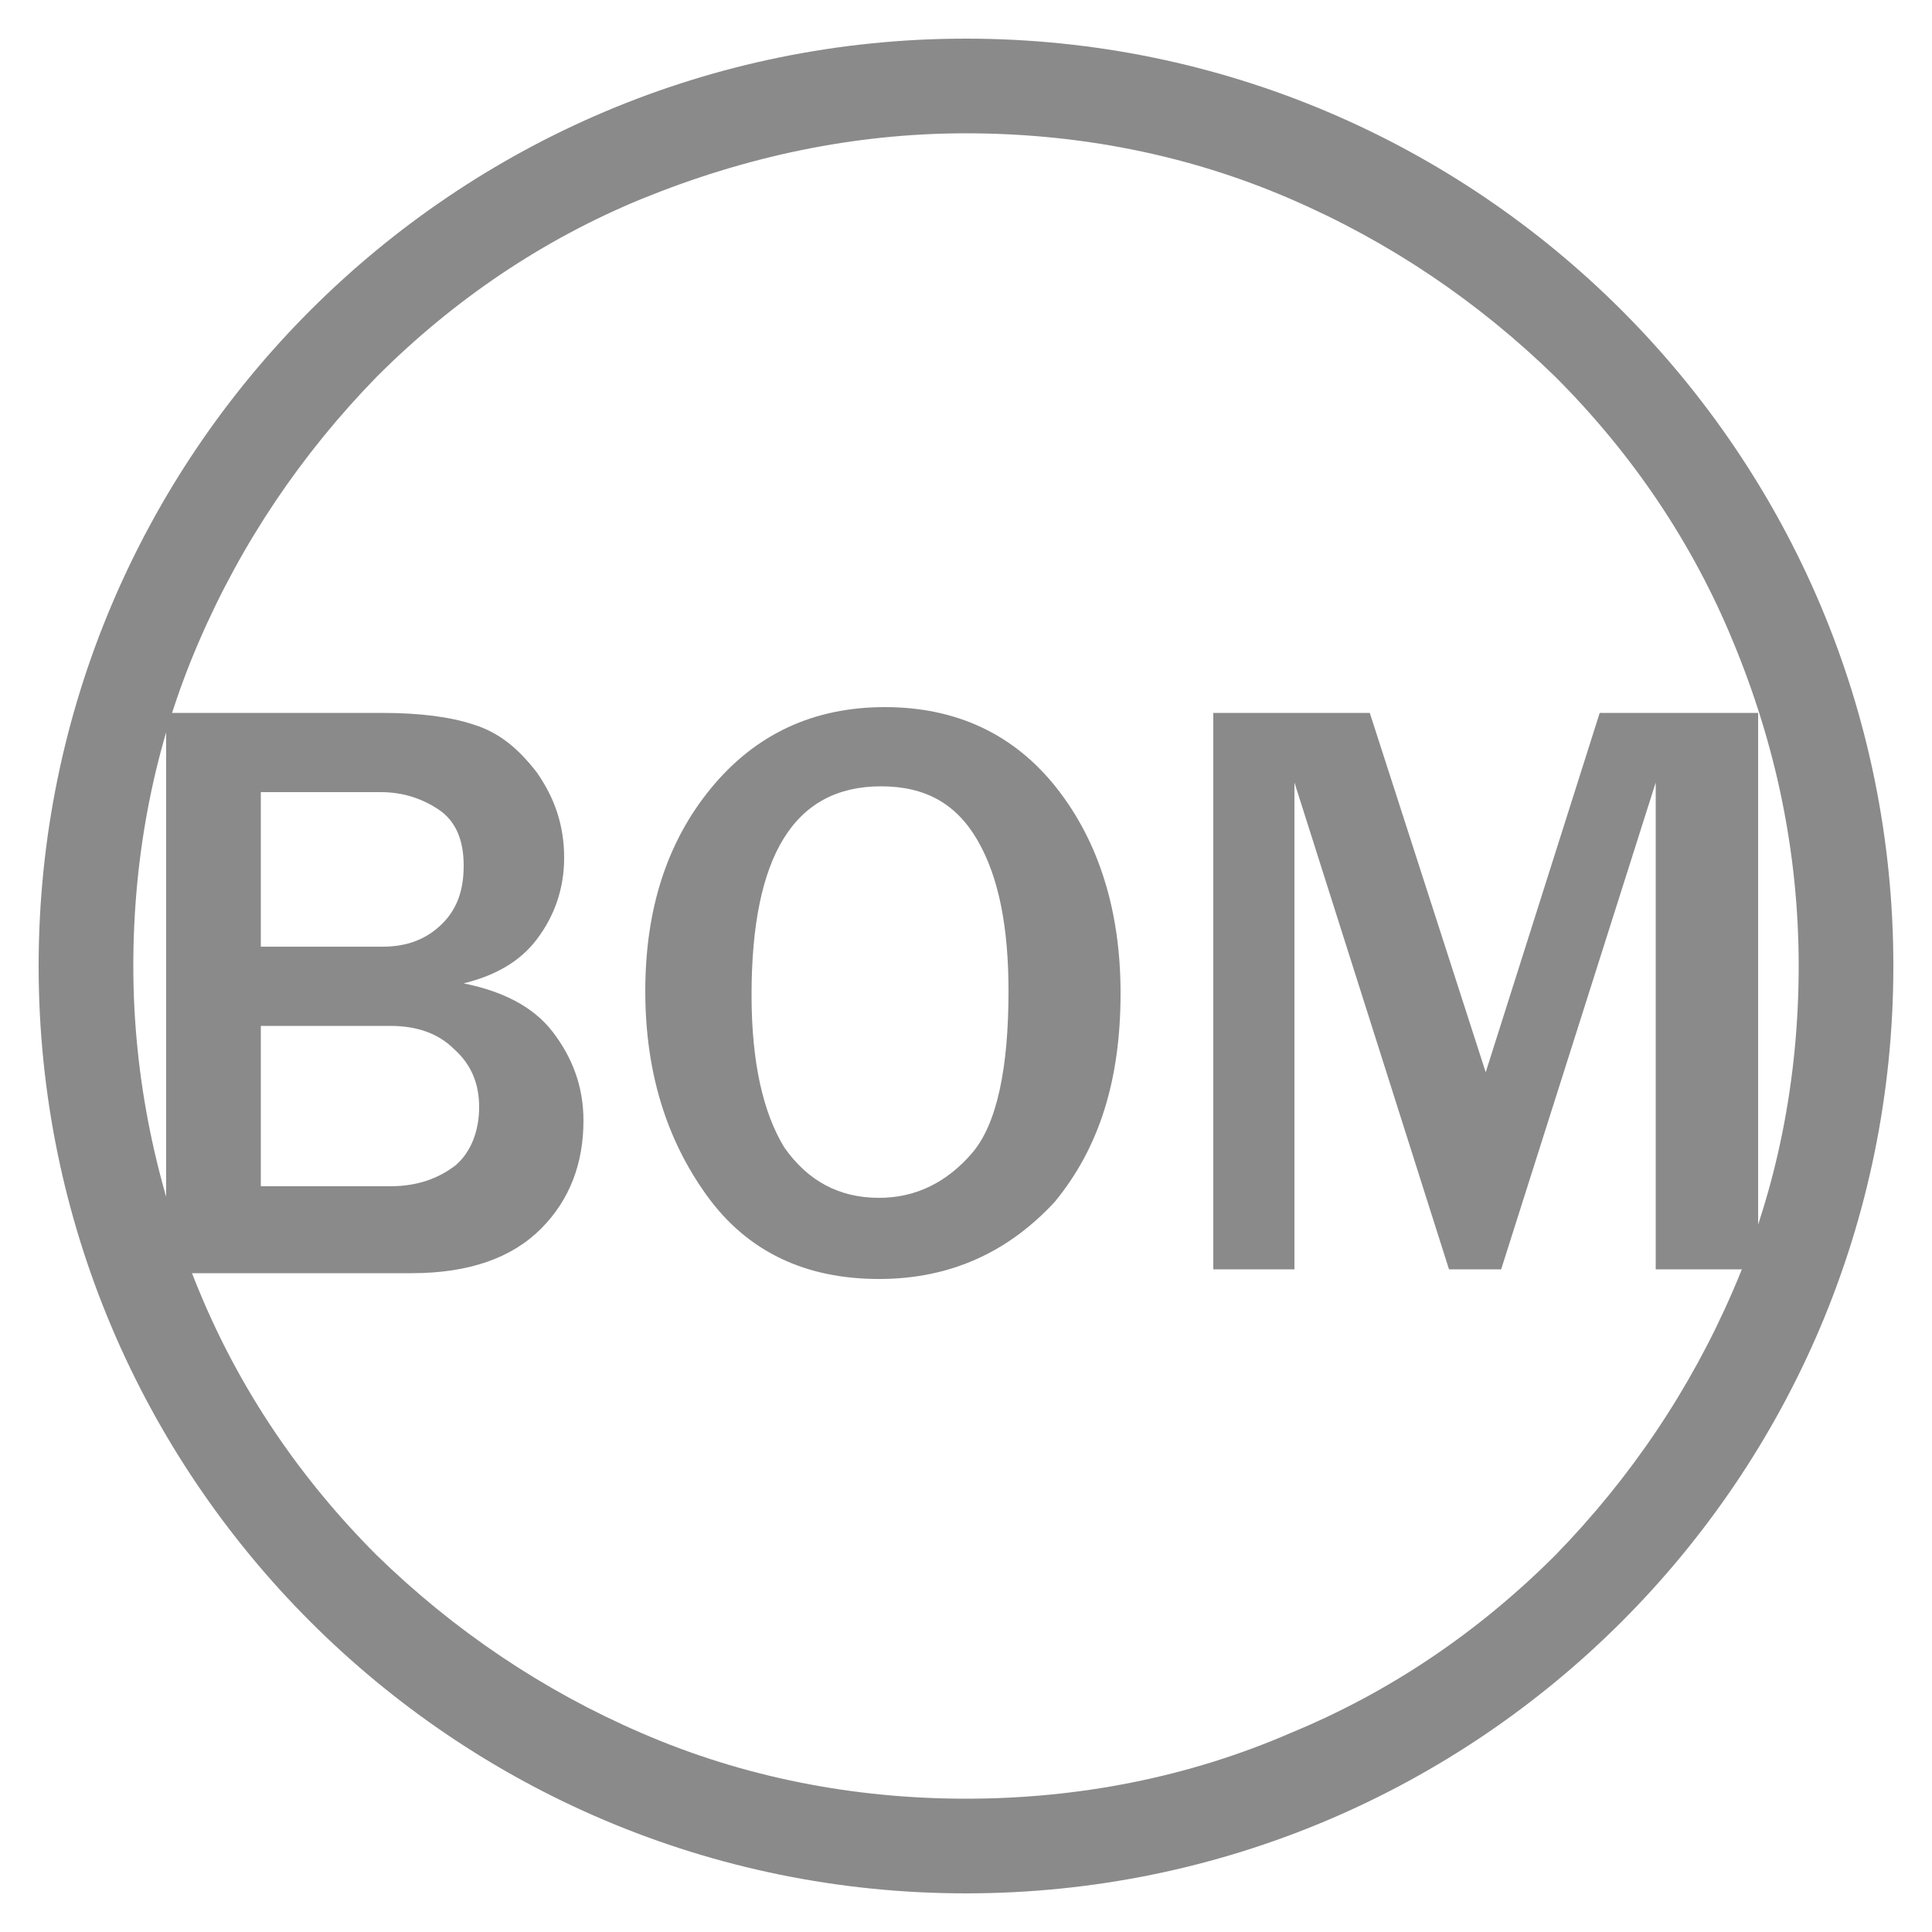
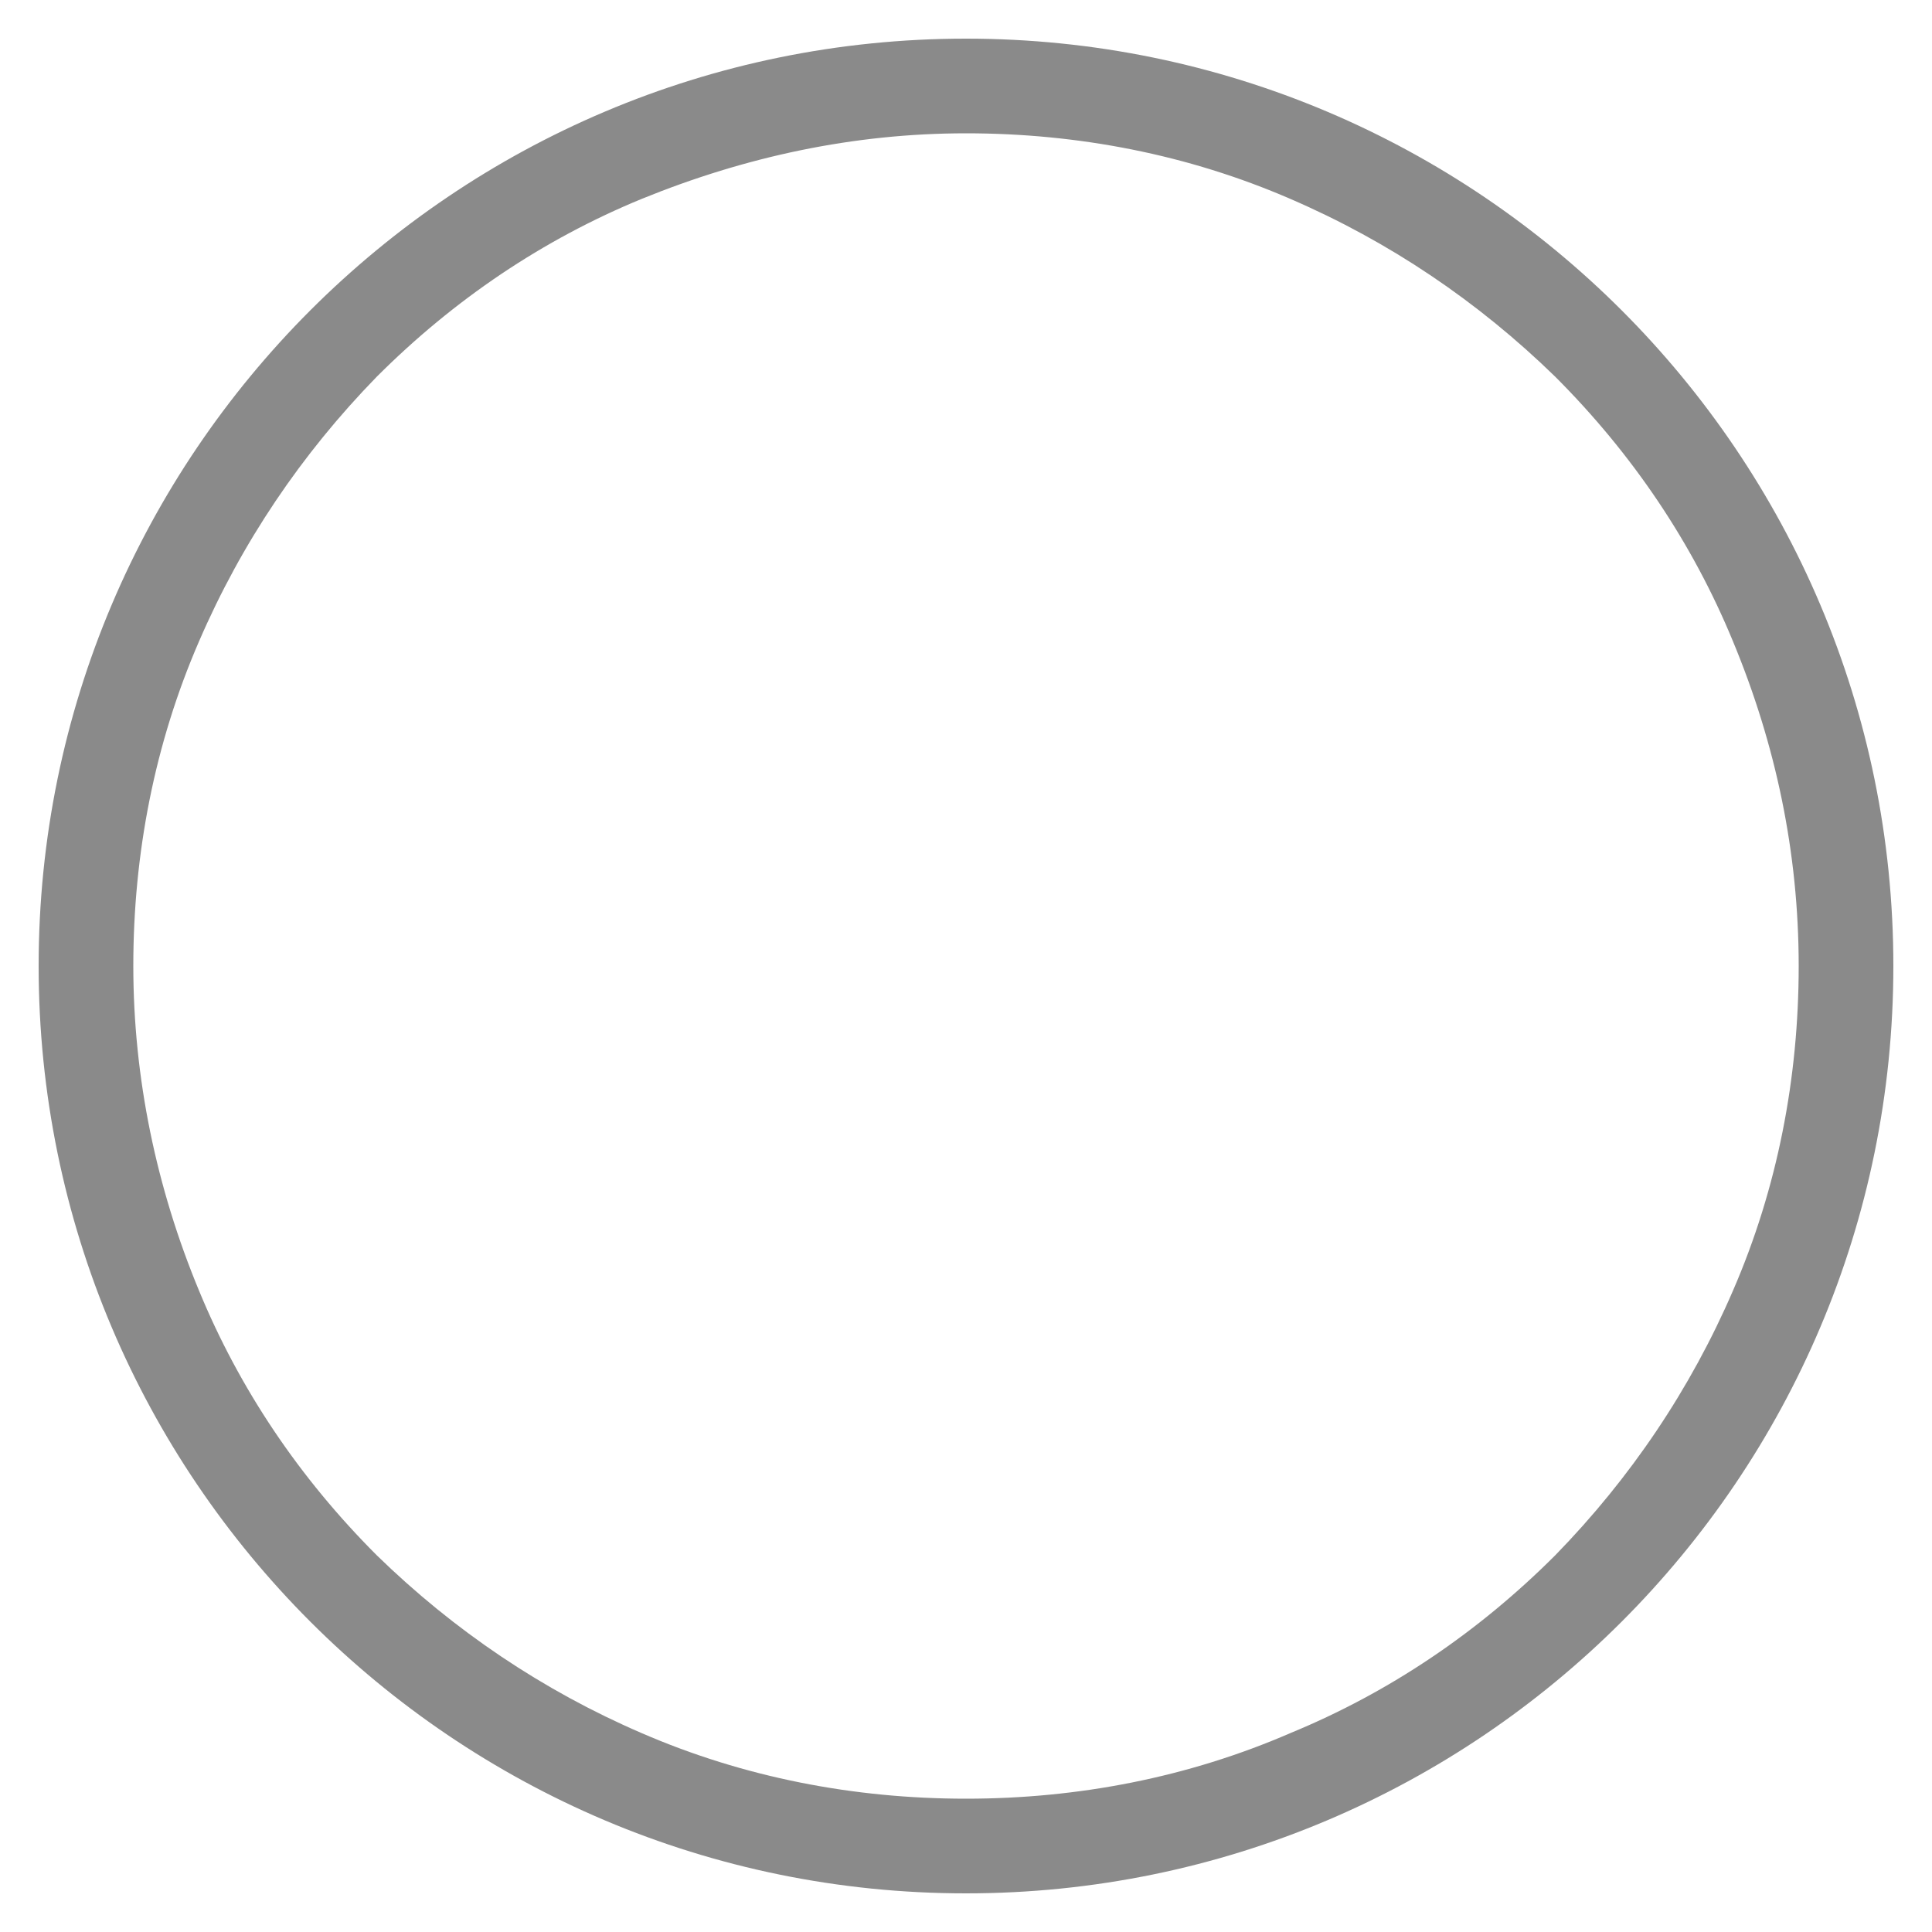
<svg xmlns="http://www.w3.org/2000/svg" t="1622532176185" class="icon" viewBox="0 0 1024 1024" version="1.1" p-id="4873" width="64" height="64">
  <defs>
    <style type="text/css" />
  </defs>
  <path d="M512 70.656c59.392 0 117.76 11.264 172.032 34.816 52.224 22.528 99.328 54.272 140.288 94.208 40.96 40.96 72.704 88.064 94.208 140.288 22.528 54.272 34.816 111.616 34.816 172.032 0 59.392-11.264 117.76-34.816 172.032-22.528 52.224-54.272 99.328-94.208 140.288-40.96 40.96-88.064 72.704-140.288 94.208-54.272 23.552-112.64 34.816-172.032 34.816-59.392 0-117.76-11.264-172.032-34.816-52.224-22.528-99.328-54.272-140.288-94.208-40.96-40.96-72.704-88.064-94.208-140.288-22.528-54.272-34.816-112.64-34.816-172.032 0-59.392 11.264-117.76 34.816-172.032 22.528-52.224 54.272-99.328 94.208-140.288 40.96-40.96 88.064-72.704 140.288-94.208 55.296-22.528 112.64-34.816 172.032-34.816M512 20.48C240.64 20.48 20.48 240.64 20.48 512s220.16 491.52 491.52 491.52 491.52-220.16 491.52-491.52S783.36 20.48 512 20.48z m0 0" fill="#8a8a8a" p-id="4874" />
-   <path d="M88.064 672.768V377.856h114.688c19.456 0 35.84 2.048 48.128 6.144 13.312 4.096 23.552 12.288 33.792 25.6 9.216 13.312 14.336 27.648 14.336 45.056 0 16.384-5.12 30.72-14.336 43.008-9.216 12.288-22.528 19.456-38.912 23.552 20.48 4.096 36.864 12.288 47.104 25.6 10.24 13.312 16.384 28.672 16.384 47.104 0 22.528-7.168 41.984-22.528 57.344-15.36 15.36-37.888 23.552-68.608 23.552H88.064zM138.24 501.76h64.512c13.312 0 23.552-4.096 31.744-12.288 8.192-8.192 11.264-18.432 11.264-30.72 0-13.312-4.096-23.552-13.312-29.696-9.216-6.144-19.456-9.216-30.72-9.216h-63.488v81.92z m0 126.976h68.608c14.336 0 25.6-4.096 34.816-11.264 8.192-7.168 12.288-18.432 12.288-30.72s-4.096-22.528-13.312-30.72c-8.192-8.192-19.456-12.288-33.792-12.288h-68.608v84.992zM465.92 677.888c-38.912 0-69.632-14.336-91.136-44.032s-32.768-65.536-32.768-108.544c0-43.008 11.264-78.848 34.816-107.52s54.272-43.008 92.16-43.008 68.608 14.336 91.136 43.008c22.528 28.672 33.792 65.536 33.792 108.544 0 46.08-11.264 81.92-34.816 110.592-24.576 26.624-55.296 40.96-93.184 40.96z m0-43.008c19.456 0 35.84-8.192 49.152-23.552 13.312-15.36 19.456-45.056 19.456-86.016 0-33.792-5.12-60.416-16.384-79.872-11.264-19.456-27.648-28.672-51.2-28.672-46.08 0-68.608 36.864-68.608 110.592 0 35.84 6.144 62.464 17.408 80.896 12.288 17.408 28.672 26.624 50.176 26.624zM931.84 672.768h-54.272V414.72l-81.92 258.048H768l-81.92-258.048v258.048h-43.008V377.856h82.944l61.44 190.464 60.416-190.464H931.84v294.912z" fill="#8a8a8a" p-id="4875" />
</svg>